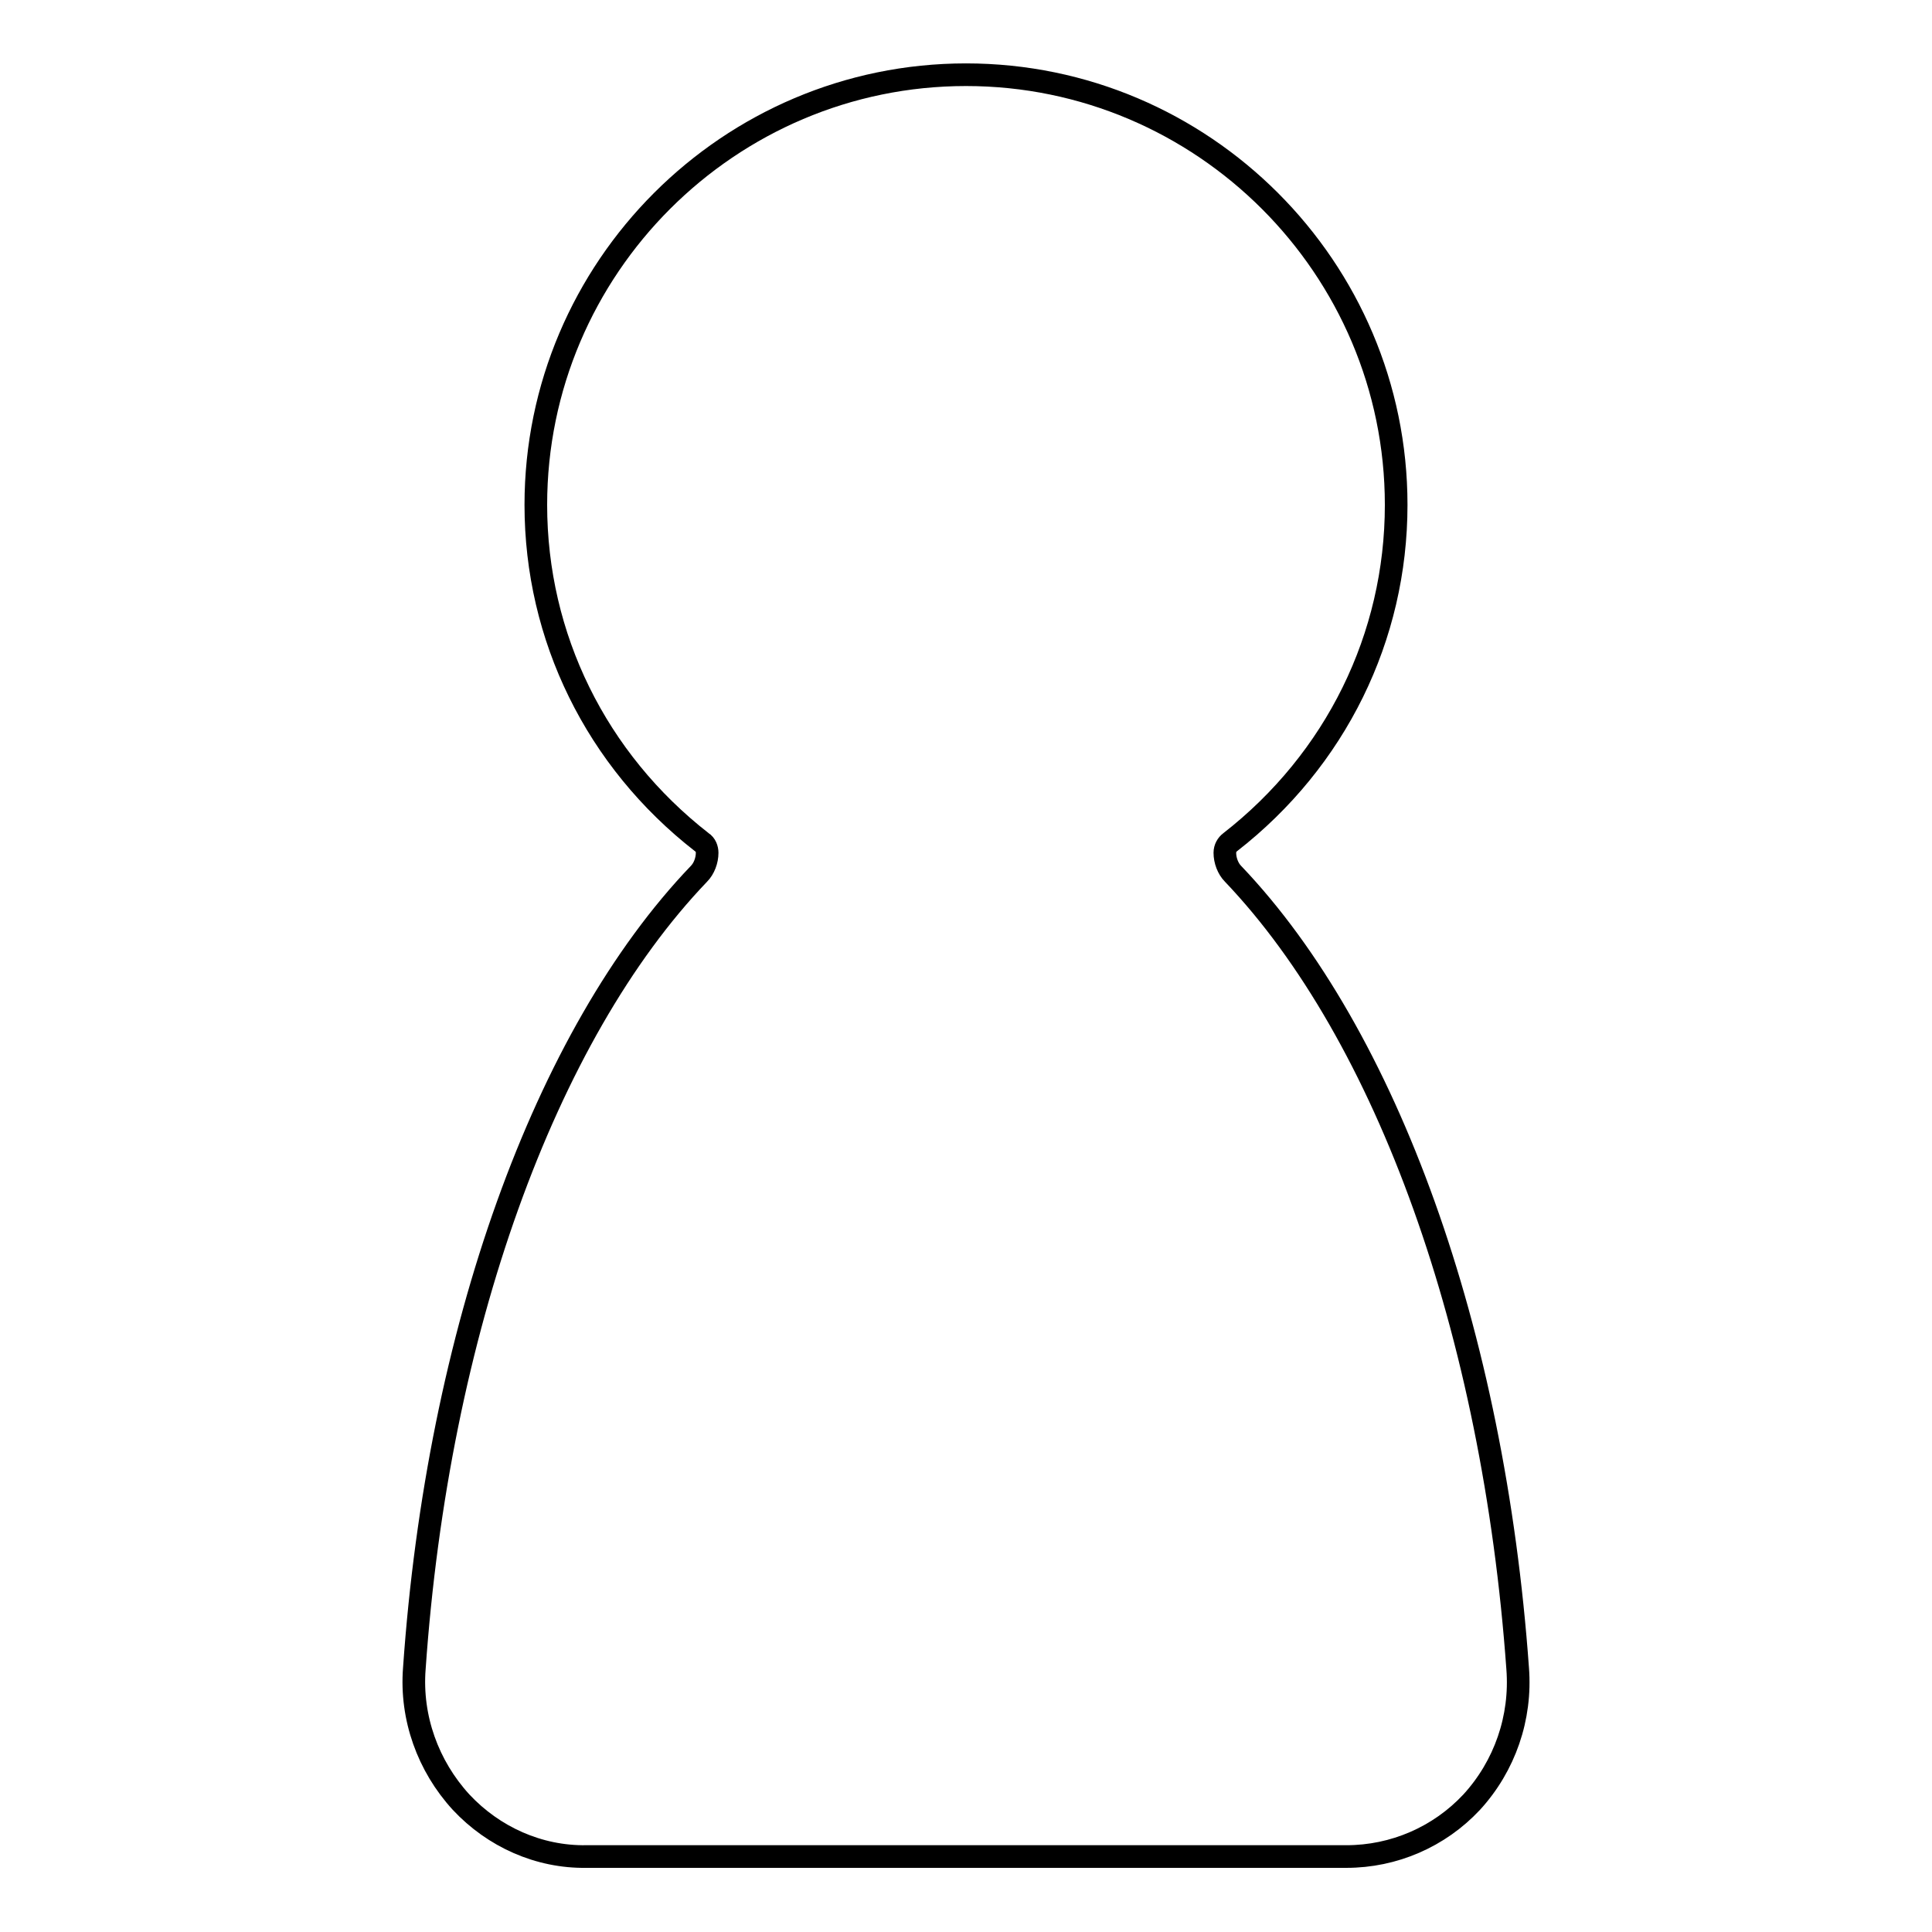
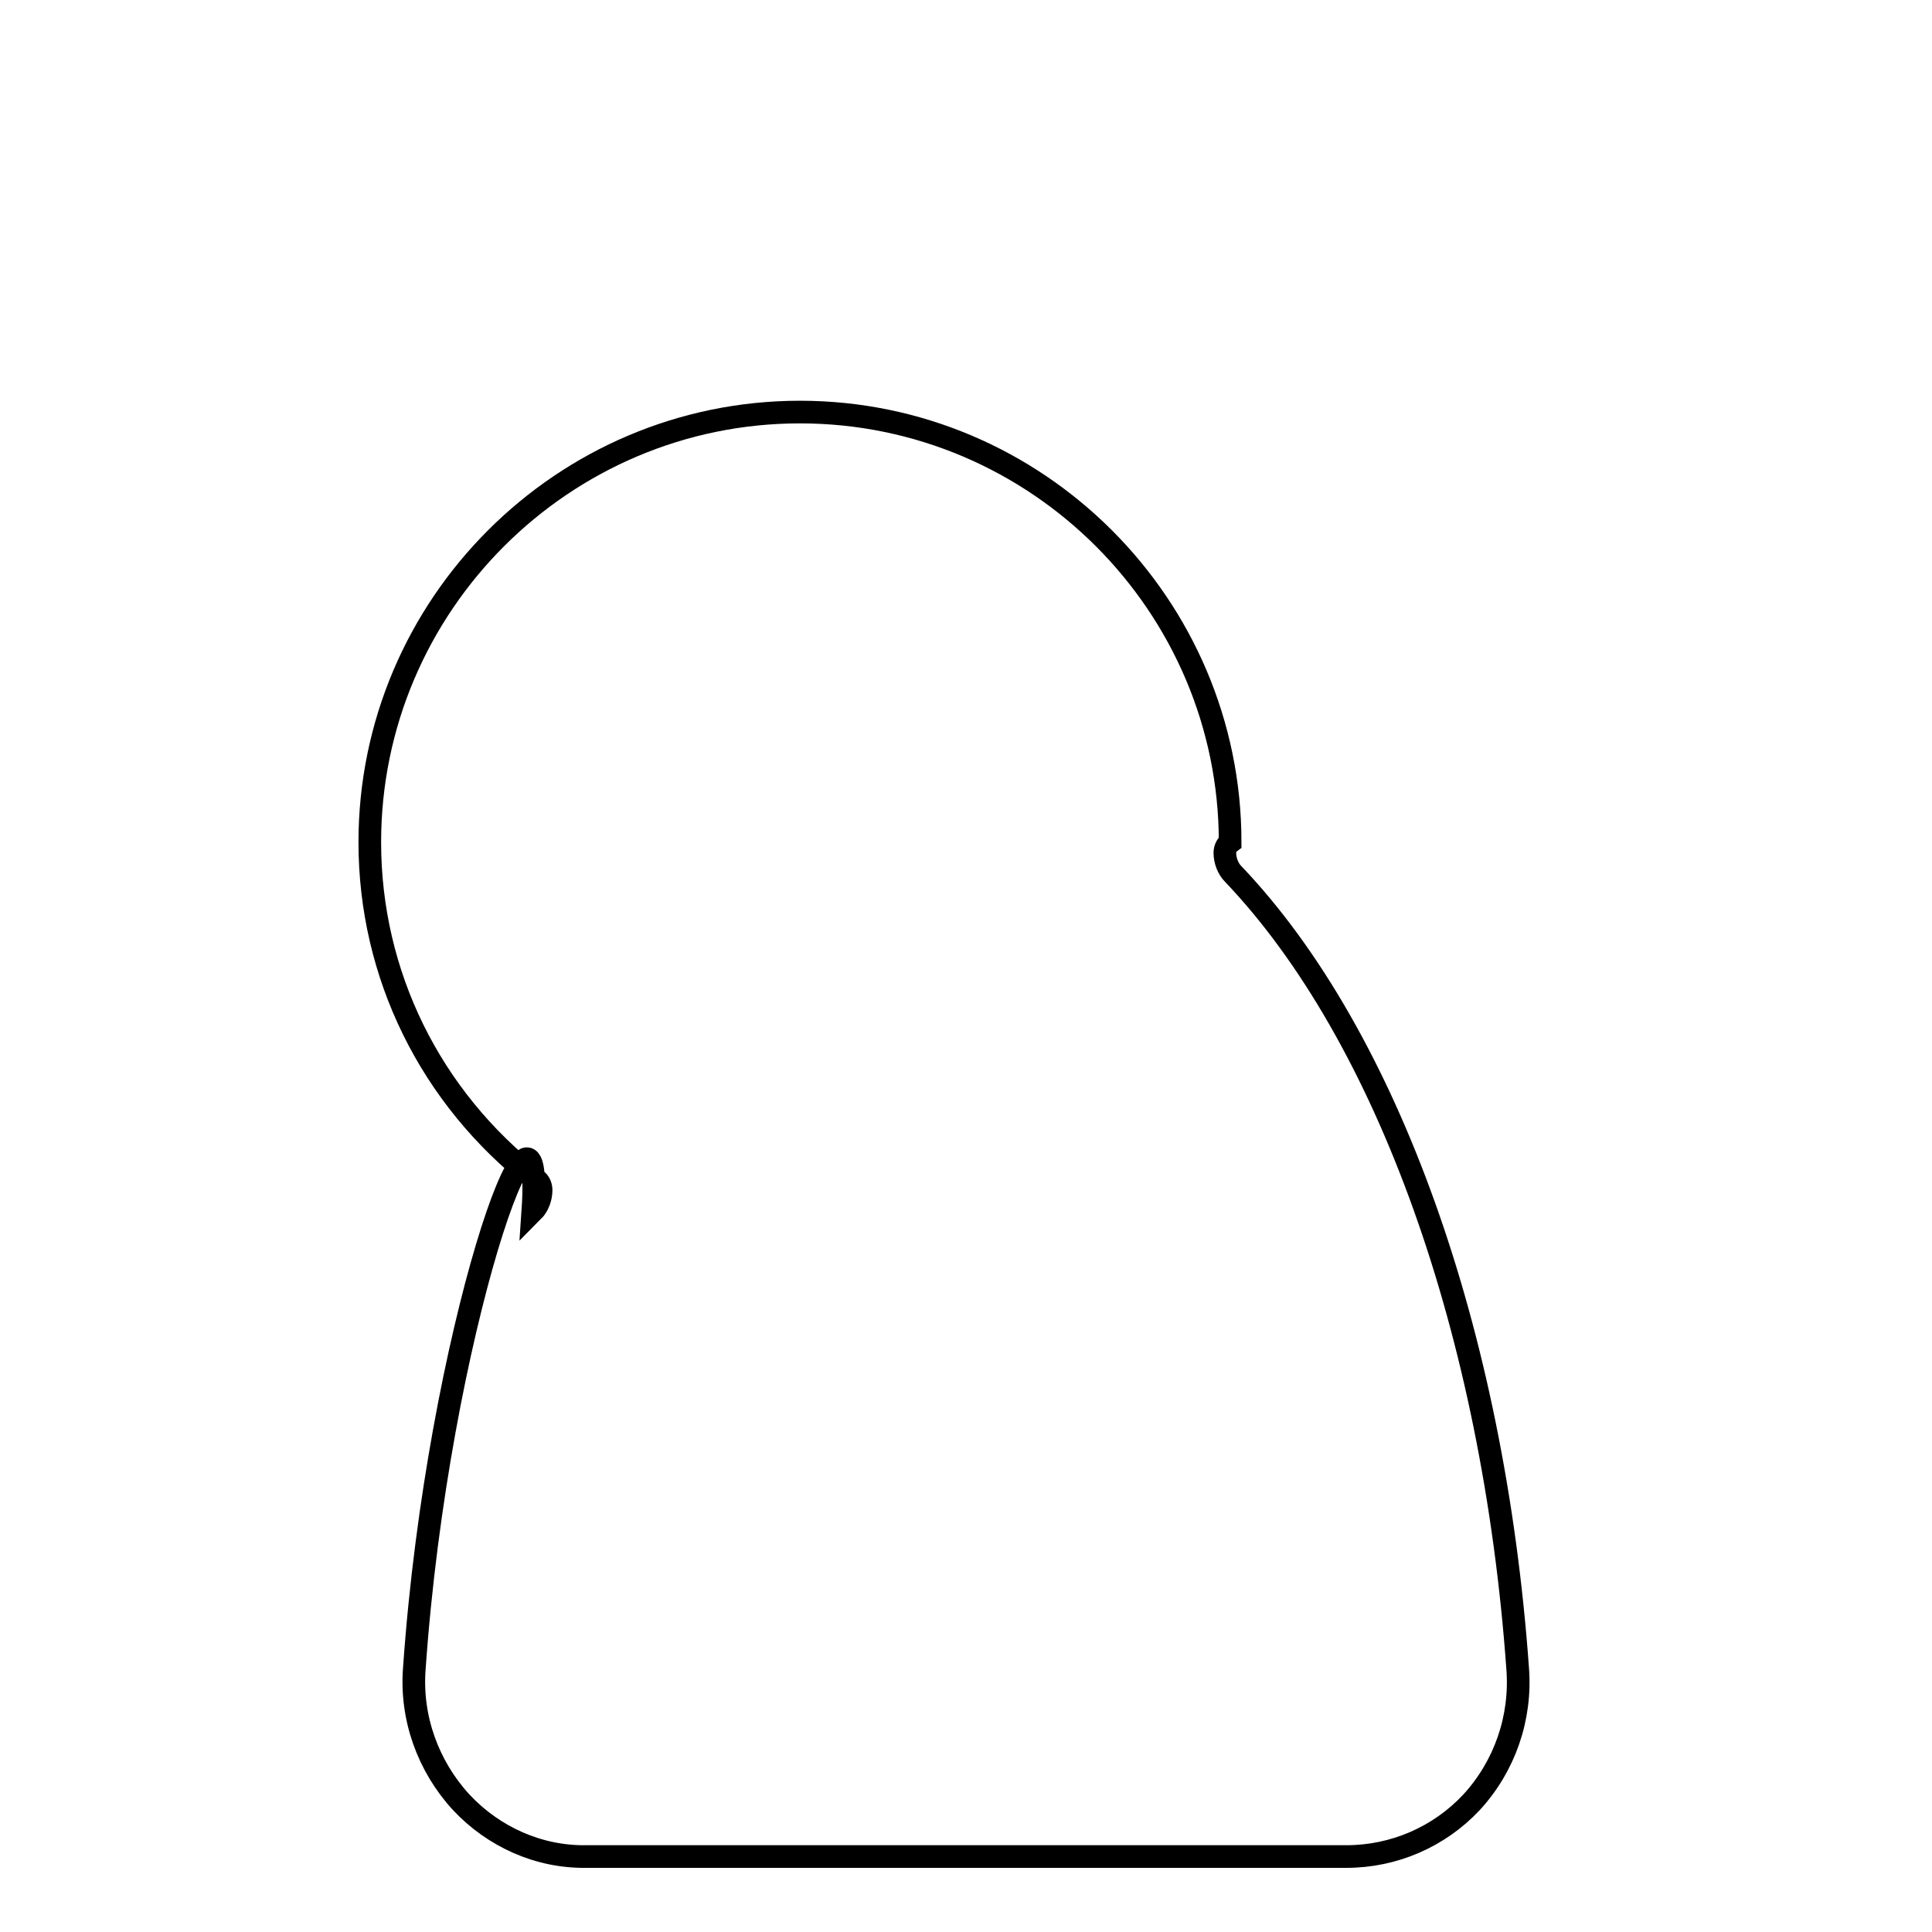
<svg xmlns="http://www.w3.org/2000/svg" version="1.1" x="0px" y="0px" viewBox="0 0 256 256" enable-background="new 0 0 256 256" xml:space="preserve">
  <g>
-     <path stroke-width="3" fill-opacity="0" stroke="#000000" d="M201.1,221.1c-3.2-44.6-17.3-83.9-37.7-105.3c-0.7-0.7-1.1-1.8-1.1-2.8c0-0.6,0.3-1.1,0.7-1.4 c14-10.9,22-27.2,22-44.7c0-31.4-25.6-57-57-57c-31.4,0-57,25.6-57,57c0,17.5,8,33.8,22,44.7c0.5,0.3,0.7,0.9,0.7,1.4 c0,1-0.4,2.1-1.1,2.8C72.2,137.1,58,176.5,54.9,221.1c-0.5,6.5,1.8,12.9,6.2,17.7c4.3,4.6,10.3,7.3,16.6,7.2h100.7 c6.3,0,12.3-2.6,16.6-7.2C199.4,234,201.6,227.6,201.1,221.1z" />
+     <path stroke-width="3" fill-opacity="0" stroke="#000000" d="M201.1,221.1c-3.2-44.6-17.3-83.9-37.7-105.3c-0.7-0.7-1.1-1.8-1.1-2.8c0-0.6,0.3-1.1,0.7-1.4 c0-31.4-25.6-57-57-57c-31.4,0-57,25.6-57,57c0,17.5,8,33.8,22,44.7c0.5,0.3,0.7,0.9,0.7,1.4 c0,1-0.4,2.1-1.1,2.8C72.2,137.1,58,176.5,54.9,221.1c-0.5,6.5,1.8,12.9,6.2,17.7c4.3,4.6,10.3,7.3,16.6,7.2h100.7 c6.3,0,12.3-2.6,16.6-7.2C199.4,234,201.6,227.6,201.1,221.1z" />
  </g>
</svg>